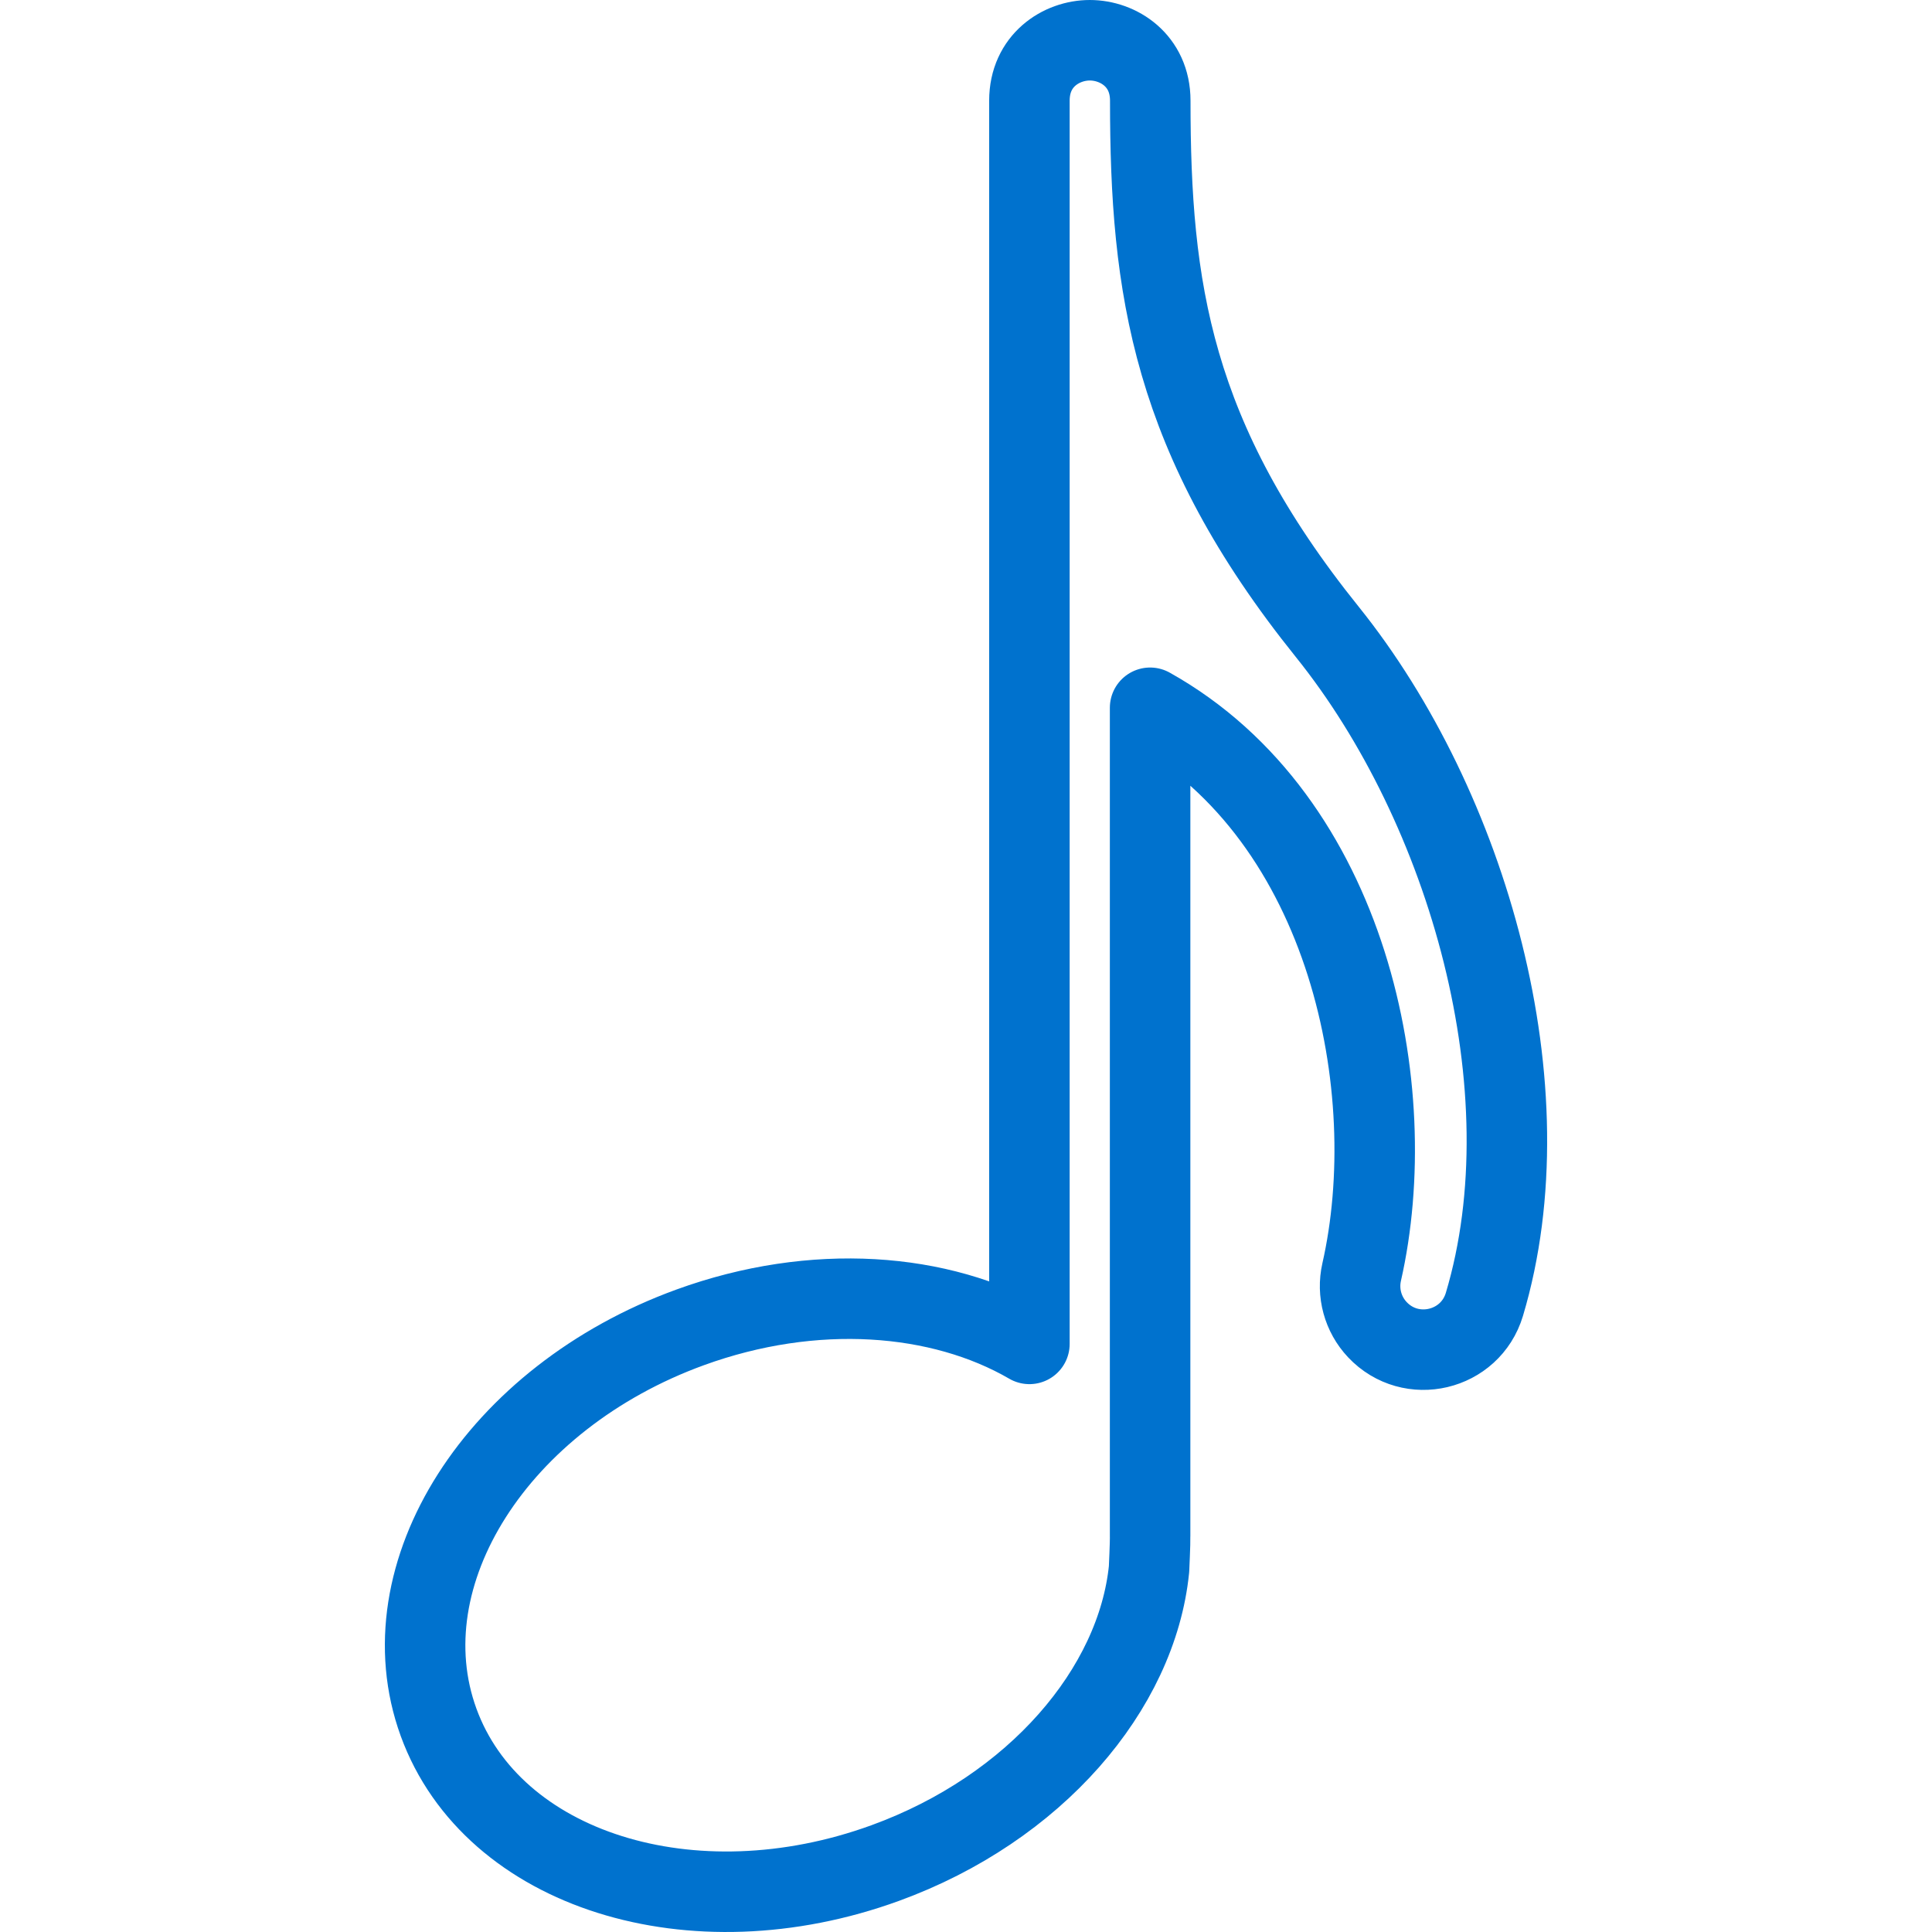
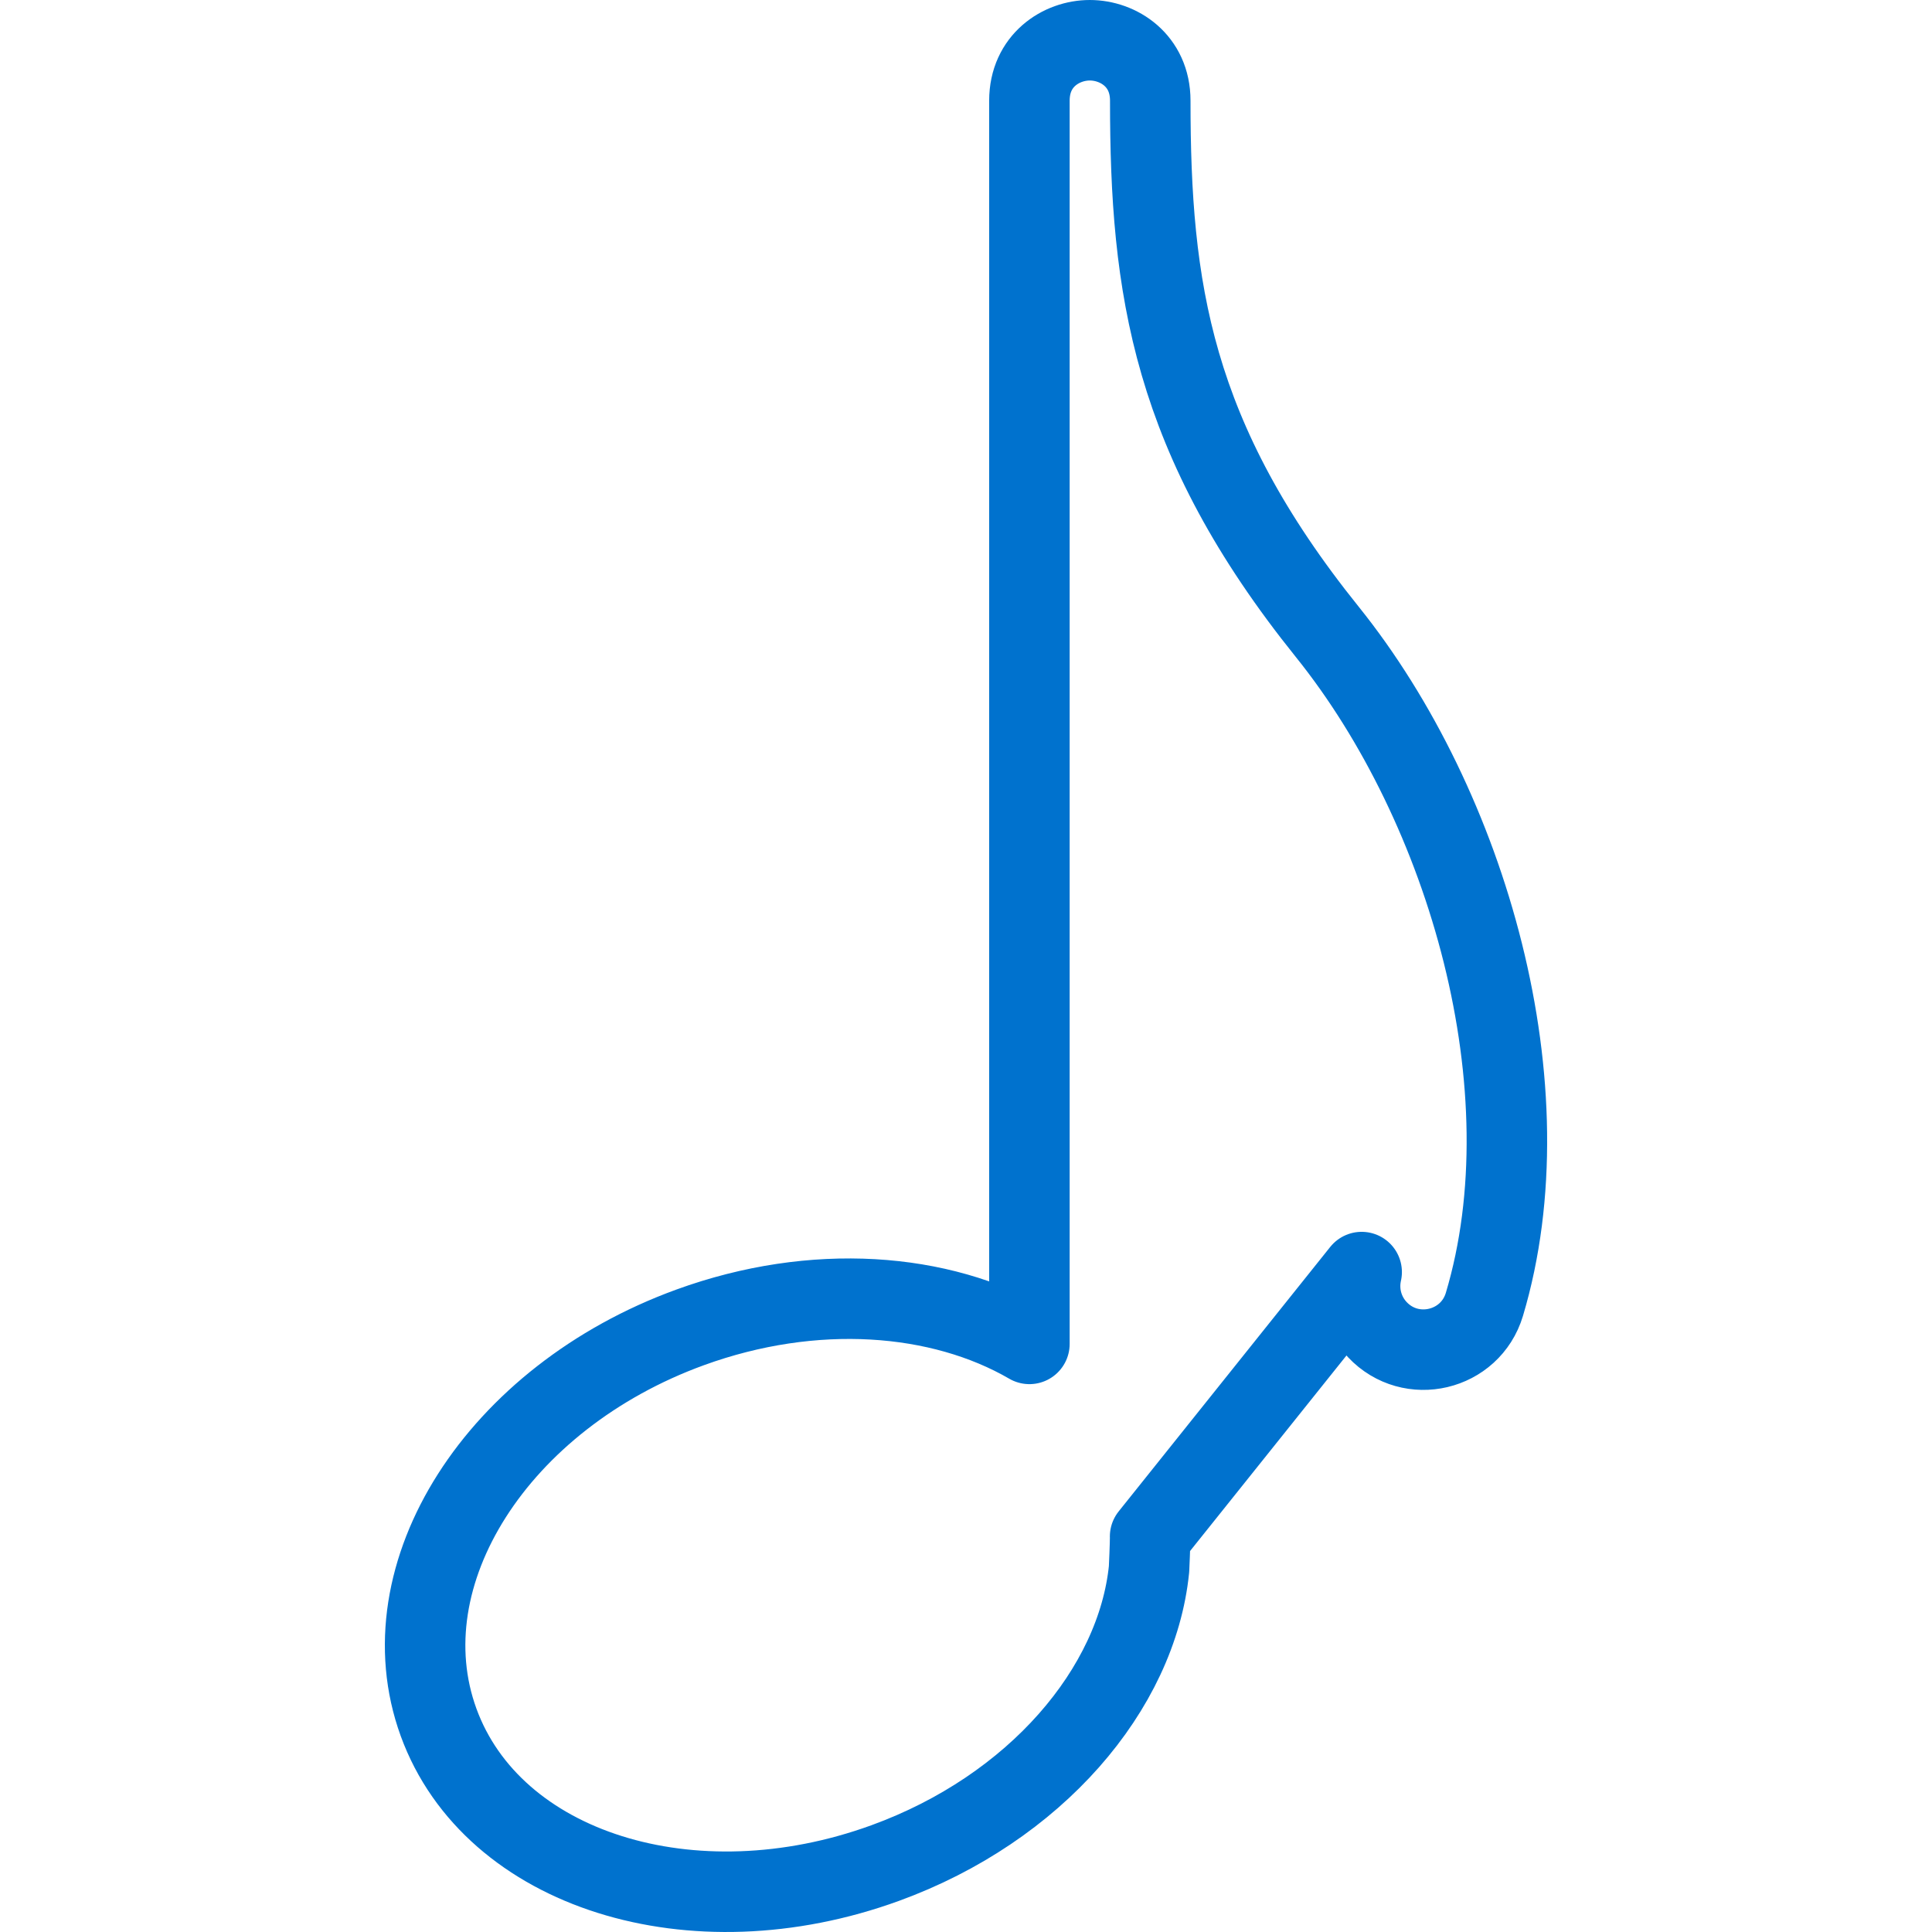
<svg xmlns="http://www.w3.org/2000/svg" viewBox="0 0 96 96" width="96px" height="96px">
-   <path d="M 43.983 92.575 C 34.403 96.061 24.468 92.932 21.792 85.58 C 19.116 78.229 24.714 69.443 34.294 65.956 C 40.436 63.722 46.724 64.206 51.151 66.777 L 51.151 5.002 C 51.151 3.001 52.738 2 54.153 2 C 55.568 2 57.156 3.001 57.156 5.002 C 57.156 14.312 58.209 21.767 65.951 31.397 C 72.955 40.11 76.96 54.101 73.759 64.814 C 73.061 67.14 70.106 67.838 68.441 66.071 C 67.721 65.307 67.428 64.234 67.66 63.209 C 69.719 54.149 67.048 40.711 57.148 35.169 L 57.148 76.35 C 57.158 76.631 57.095 77.967 57.095 77.967 C 56.491 83.93 51.446 89.859 43.983 92.575 Z" style="stroke-width: 4px; stroke-linejoin: round; fill: none; stroke: rgb(0, 114, 206);" />
+   <path d="M 43.983 92.575 C 34.403 96.061 24.468 92.932 21.792 85.58 C 19.116 78.229 24.714 69.443 34.294 65.956 C 40.436 63.722 46.724 64.206 51.151 66.777 L 51.151 5.002 C 51.151 3.001 52.738 2 54.153 2 C 55.568 2 57.156 3.001 57.156 5.002 C 57.156 14.312 58.209 21.767 65.951 31.397 C 72.955 40.11 76.96 54.101 73.759 64.814 C 73.061 67.14 70.106 67.838 68.441 66.071 C 67.721 65.307 67.428 64.234 67.66 63.209 L 57.148 76.35 C 57.158 76.631 57.095 77.967 57.095 77.967 C 56.491 83.93 51.446 89.859 43.983 92.575 Z" style="stroke-width: 4px; stroke-linejoin: round; fill: none; stroke: rgb(0, 114, 206);" />
</svg>